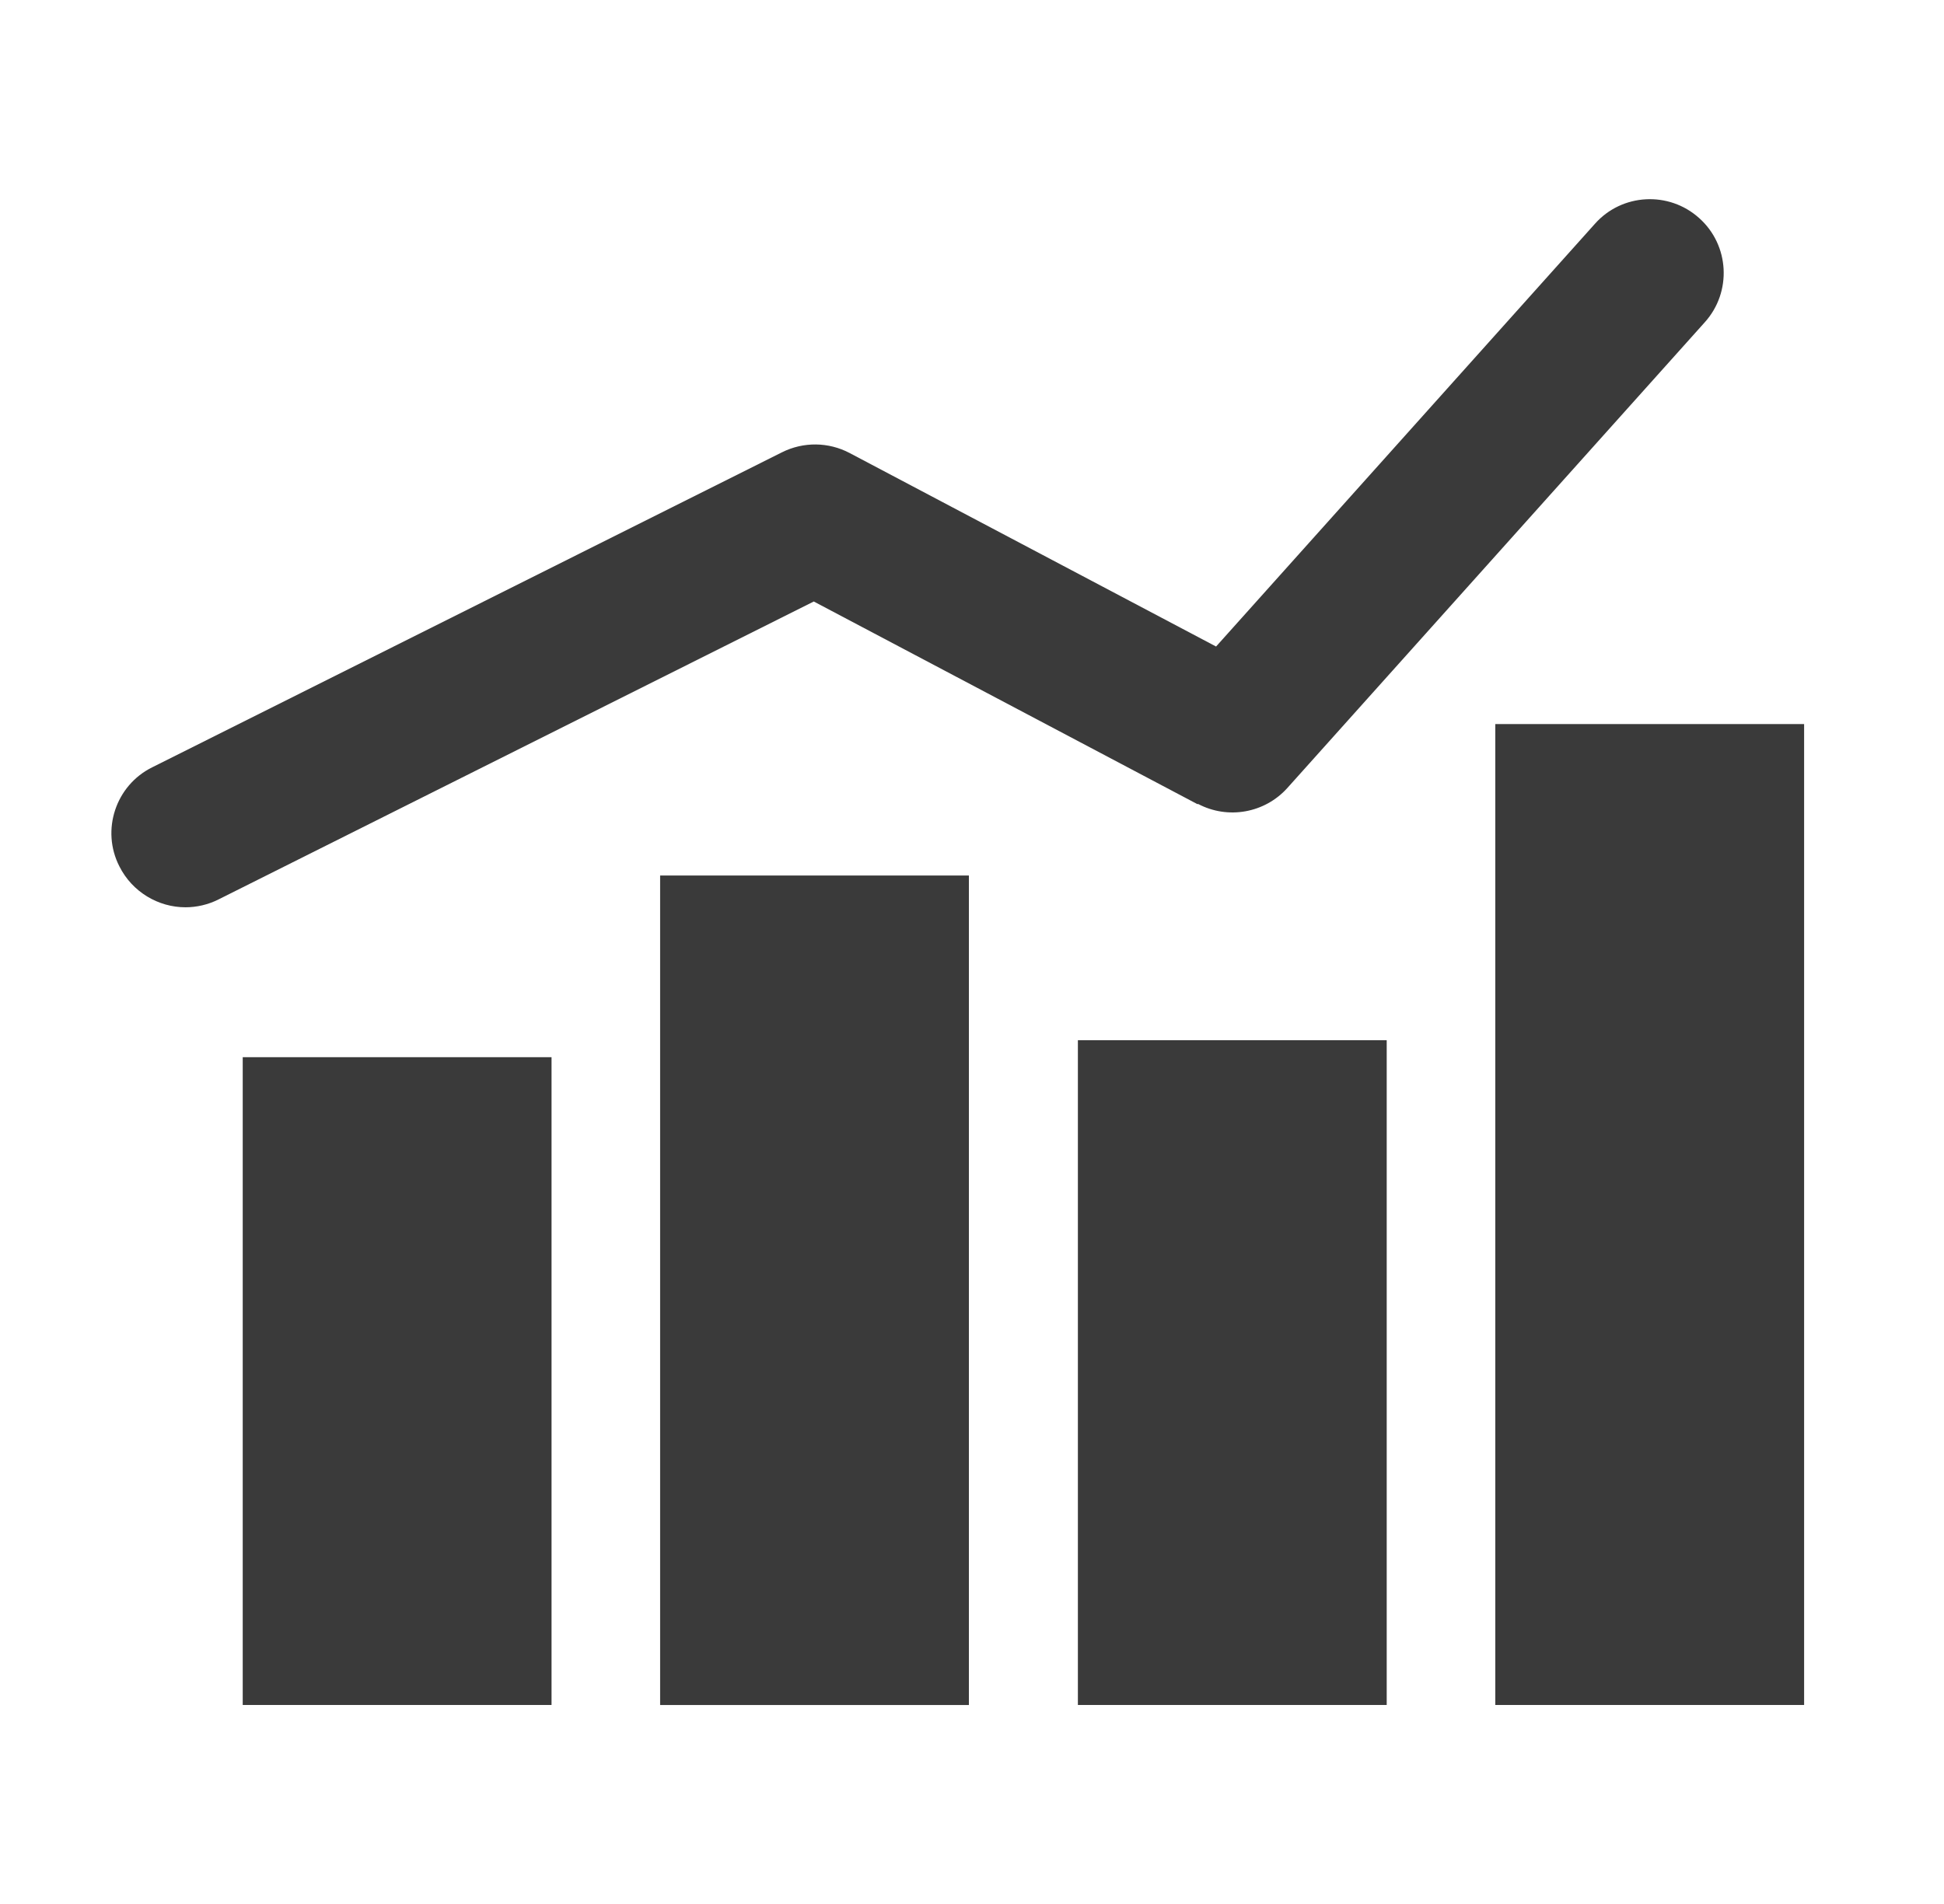
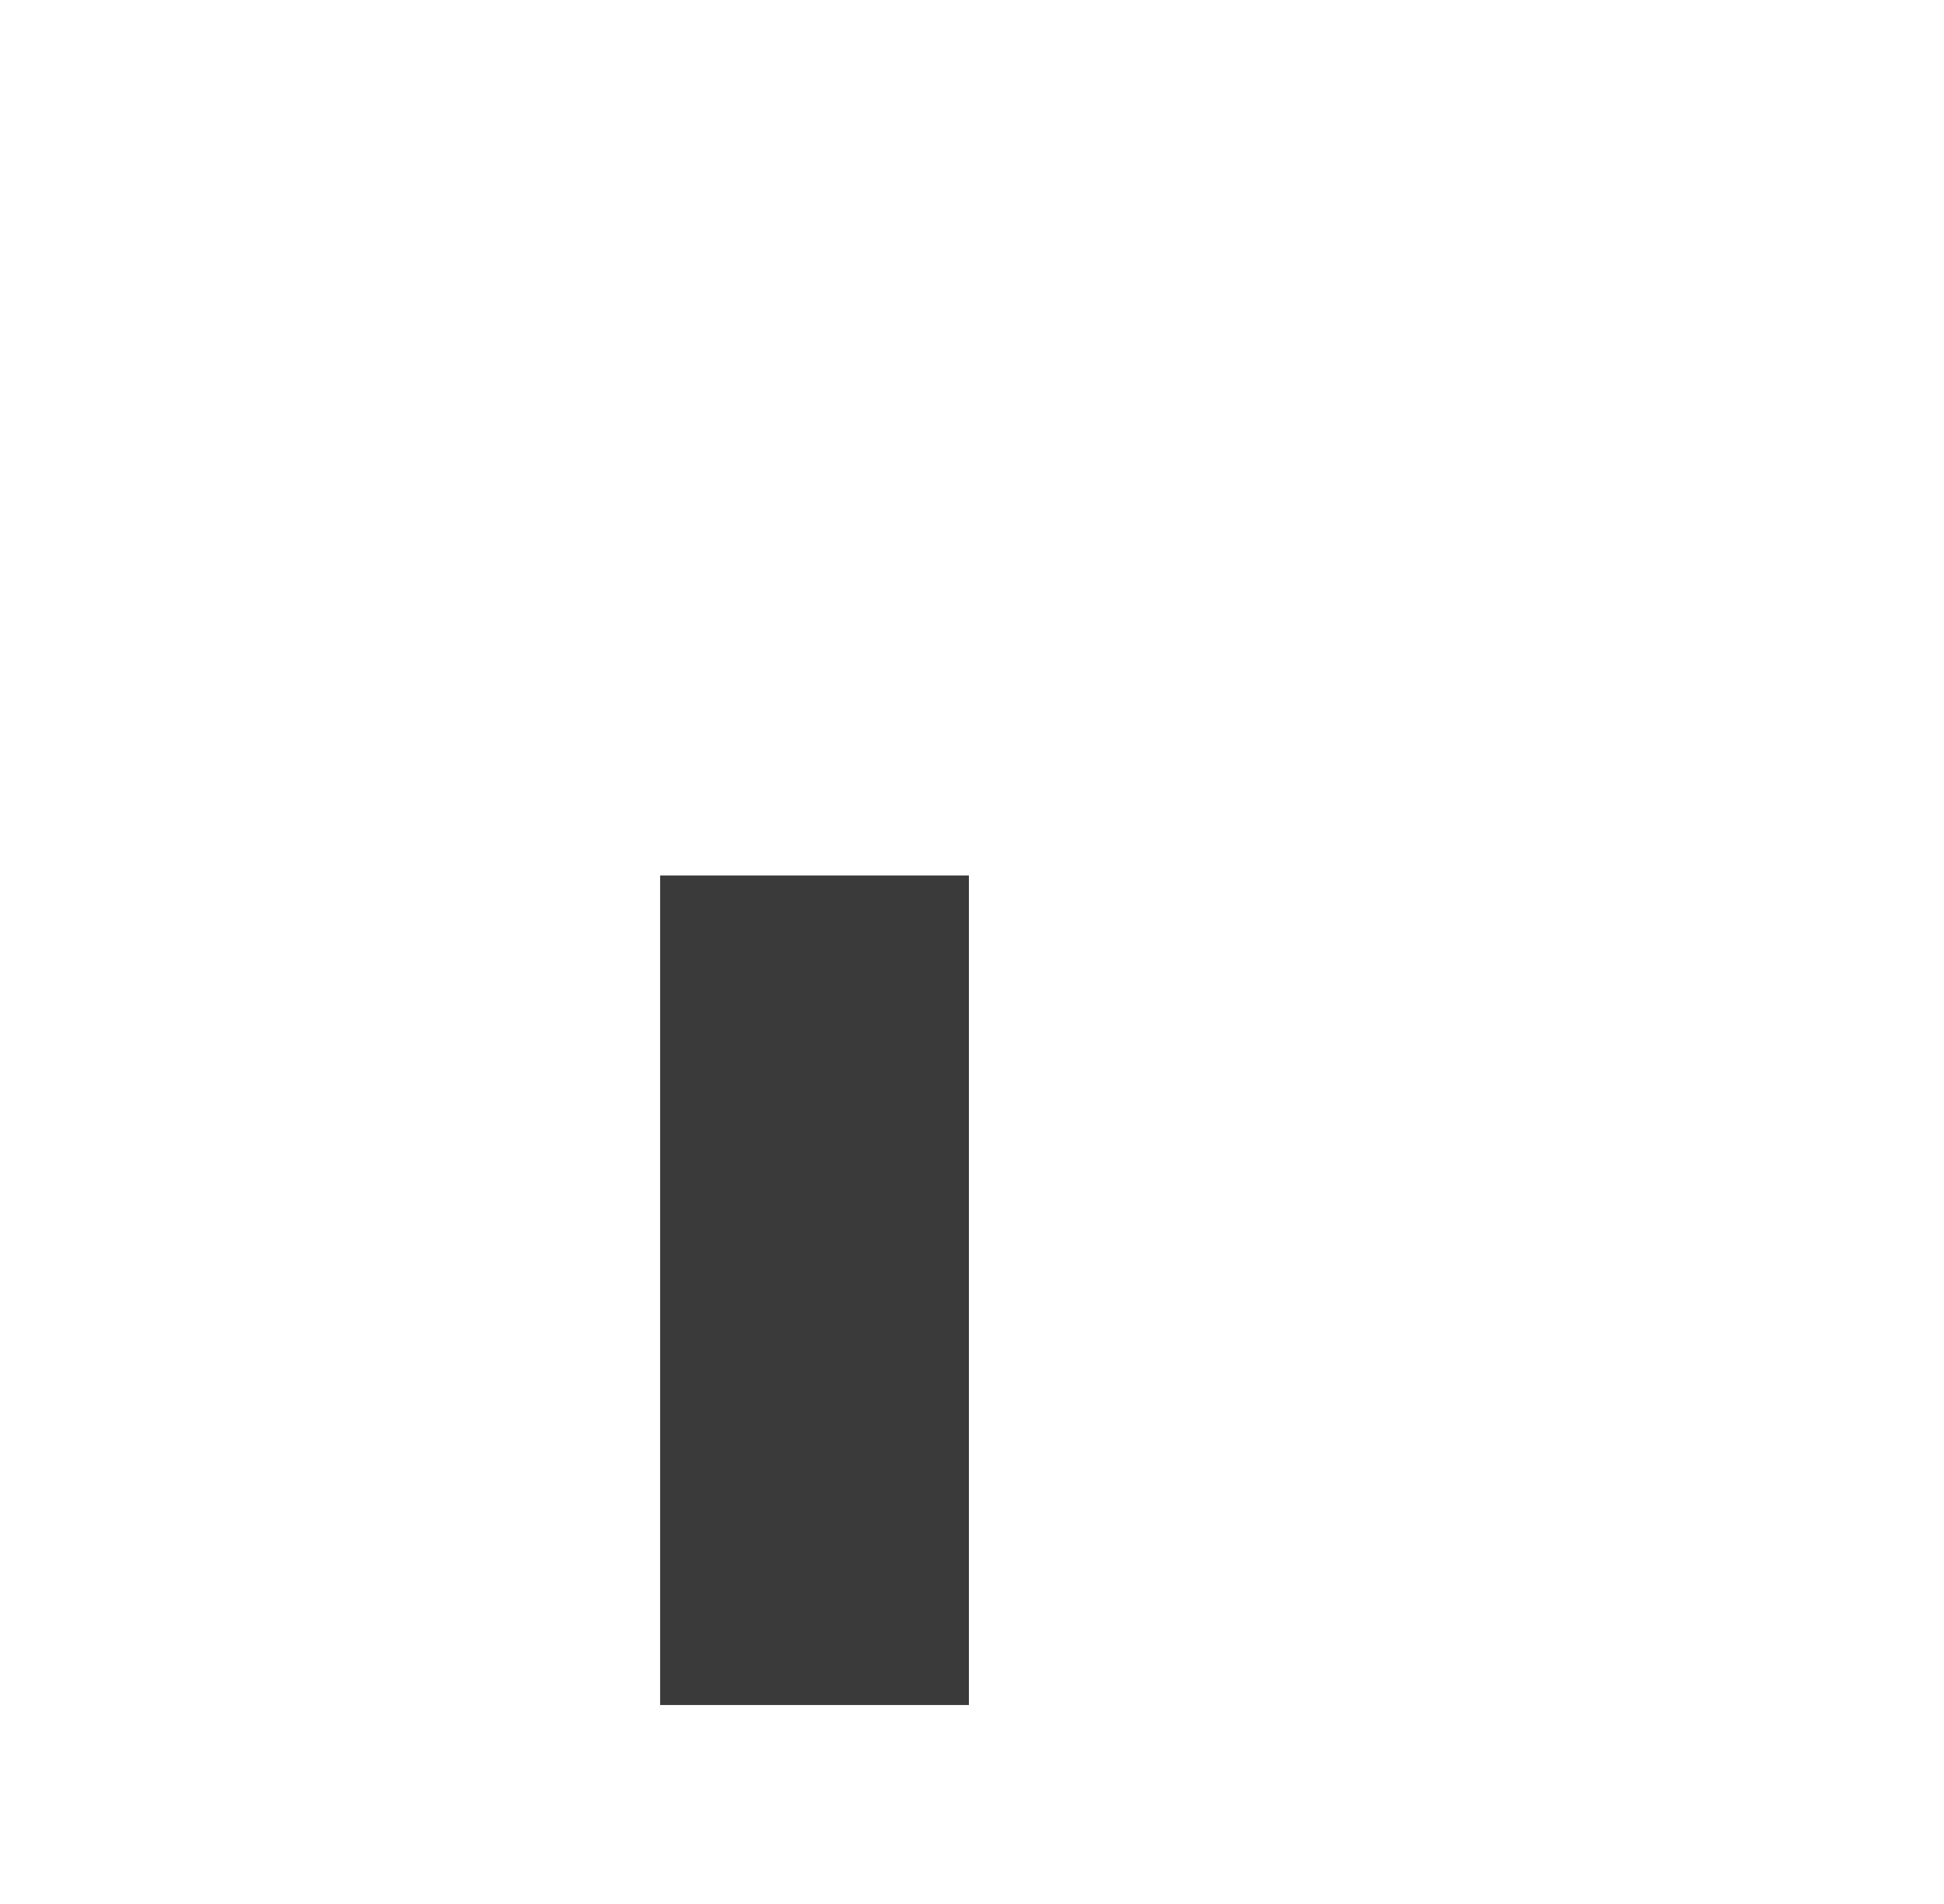
<svg xmlns="http://www.w3.org/2000/svg" width="49" height="48" viewBox="0 0 49 48" fill="none">
-   <path d="M13.902 26.652H6.118V42.983H13.902V26.652Z" fill="#3A3A3A" />
-   <path d="M34.953 26.224H27.169V42.983H34.953V26.224Z" fill="#3A3A3A" />
-   <path d="M45.474 18.254H37.69V42.983H45.474V18.254Z" fill="#3A3A3A" />
  <path d="M24.422 22.072H16.639V42.984H24.422V22.072Z" fill="#3A3A3A" />
-   <path d="M30.195 20.266C30.95 20.666 31.881 20.498 32.449 19.865L42.97 8.125C43.659 7.361 43.593 6.179 42.83 5.499C42.066 4.81 40.884 4.875 40.204 5.639L30.652 16.299L21.416 11.421C20.885 11.141 20.252 11.132 19.712 11.402L3.837 19.344C2.915 19.8 2.543 20.927 3.008 21.839C3.334 22.491 3.995 22.873 4.675 22.873C4.954 22.873 5.243 22.808 5.504 22.677L20.512 15.164L30.186 20.275L30.195 20.266Z" fill="#3A3A3A" />
</svg>